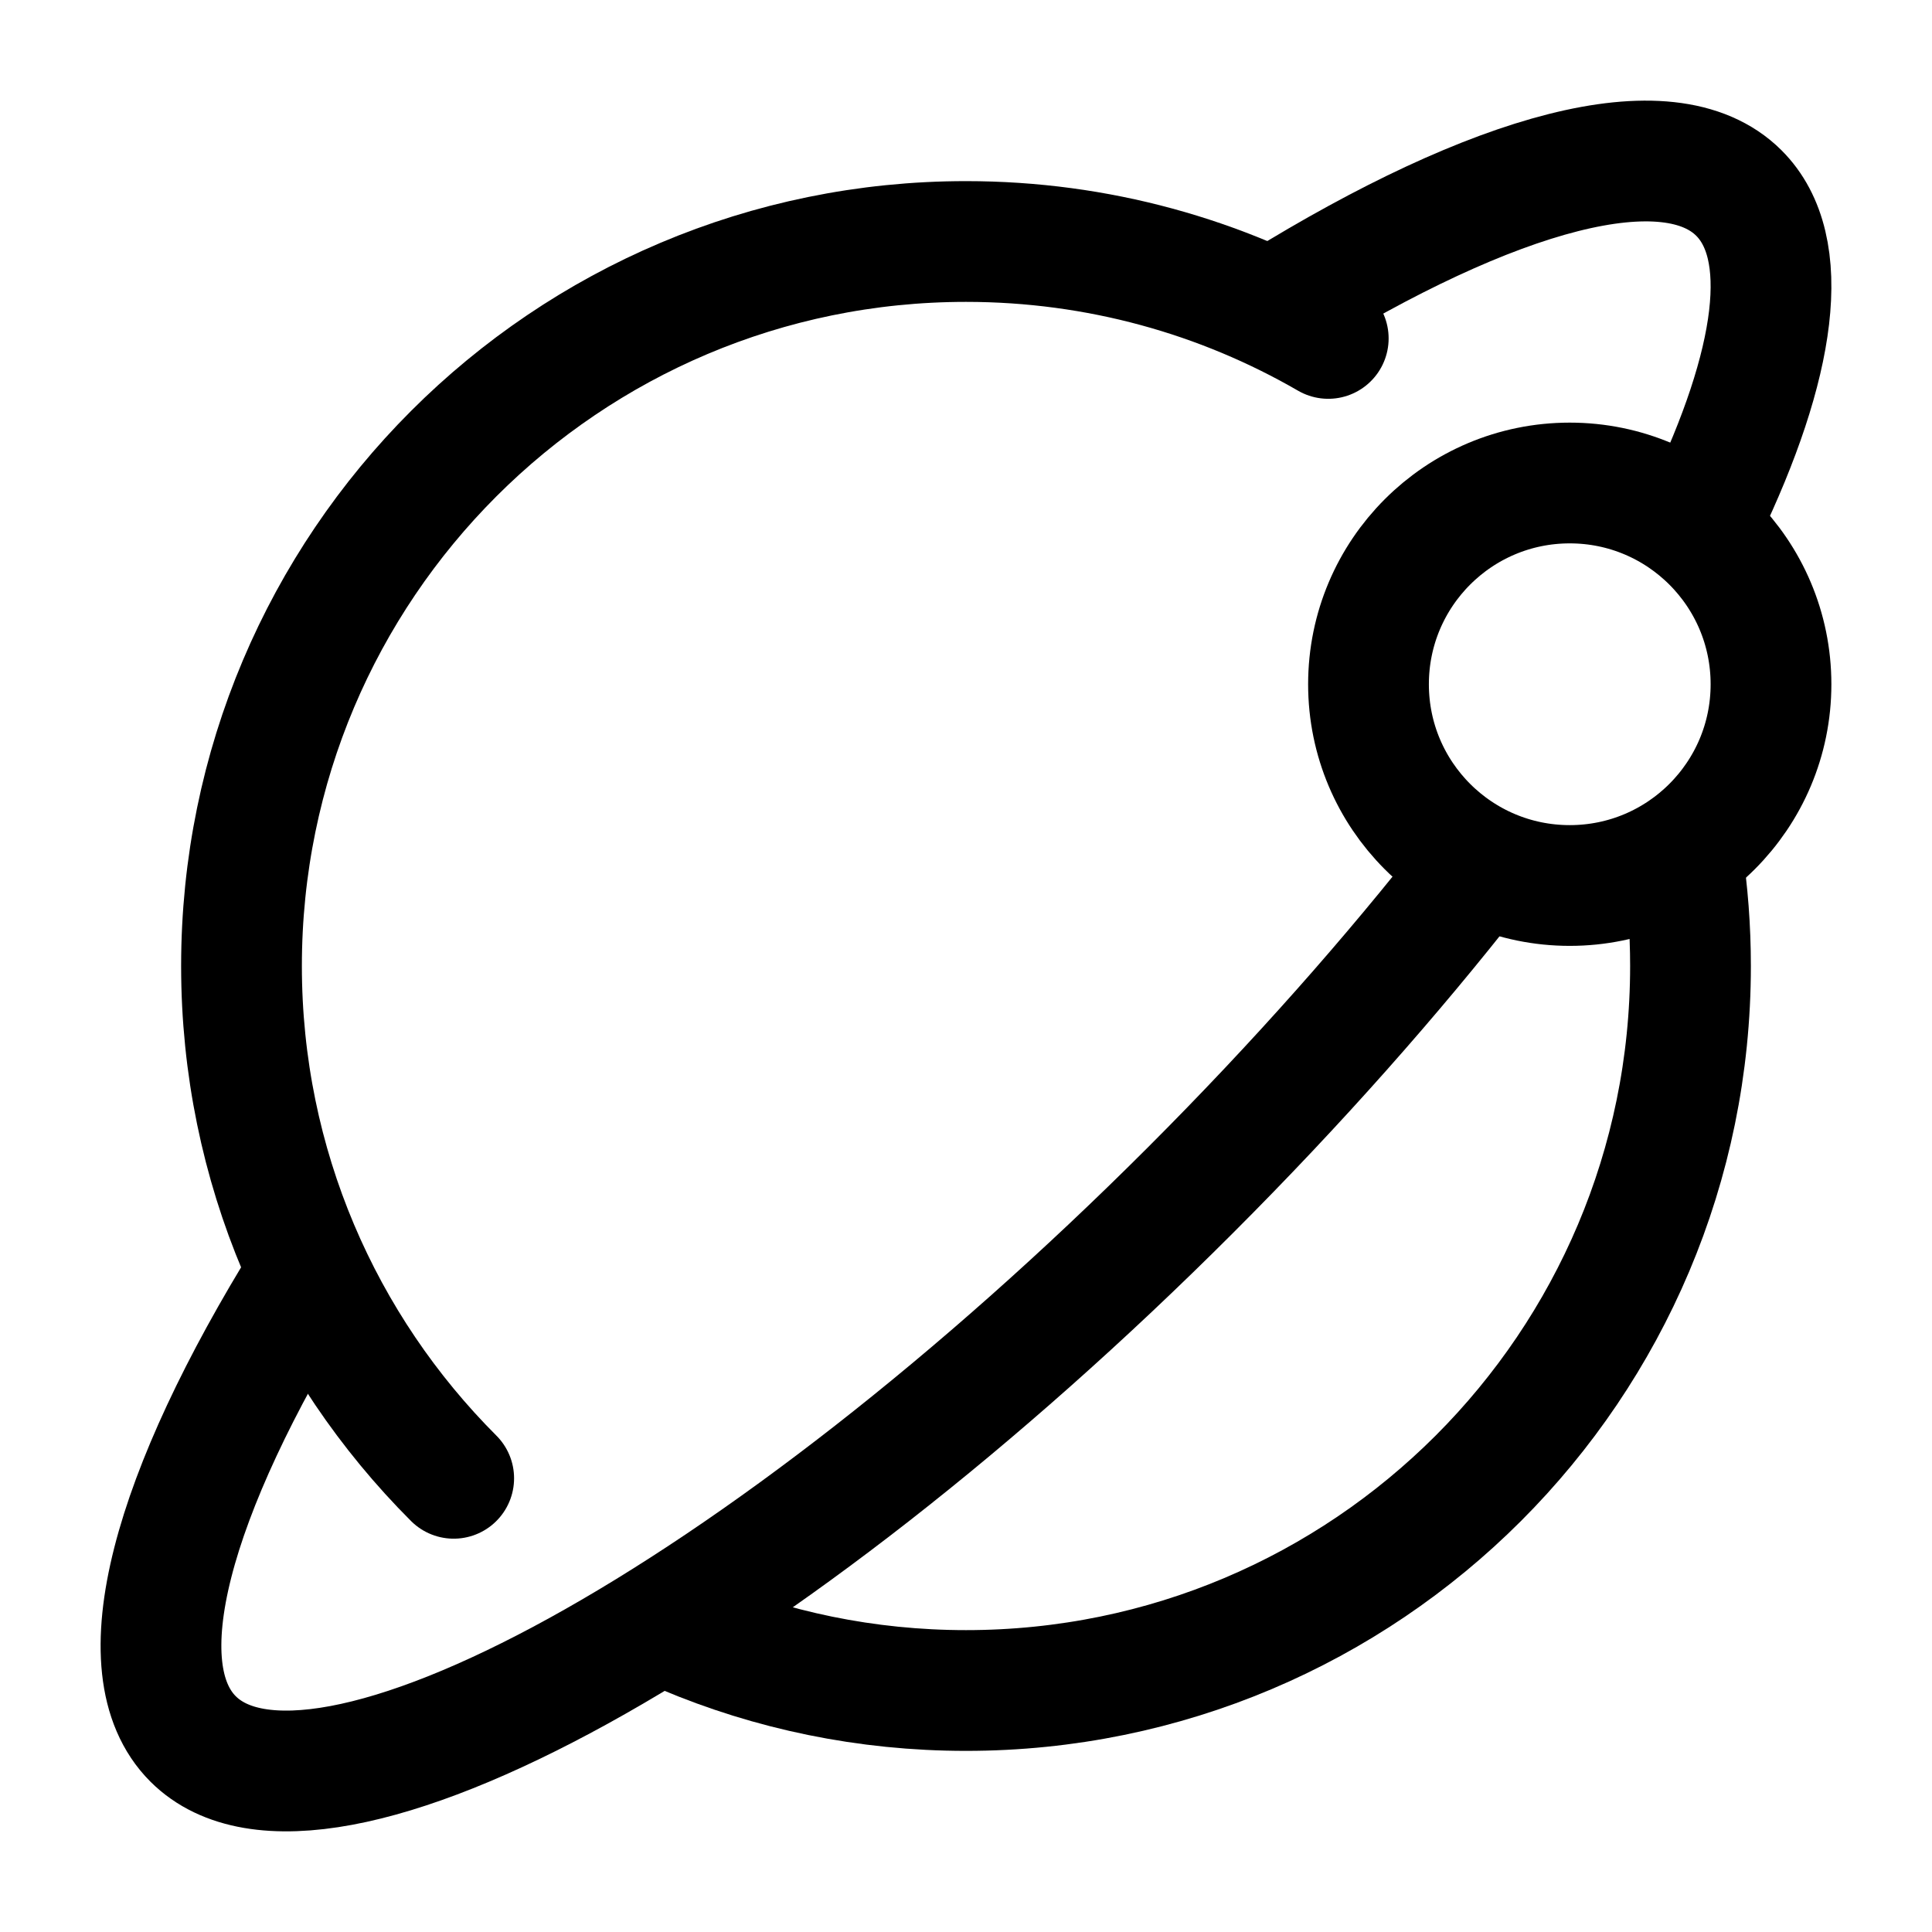
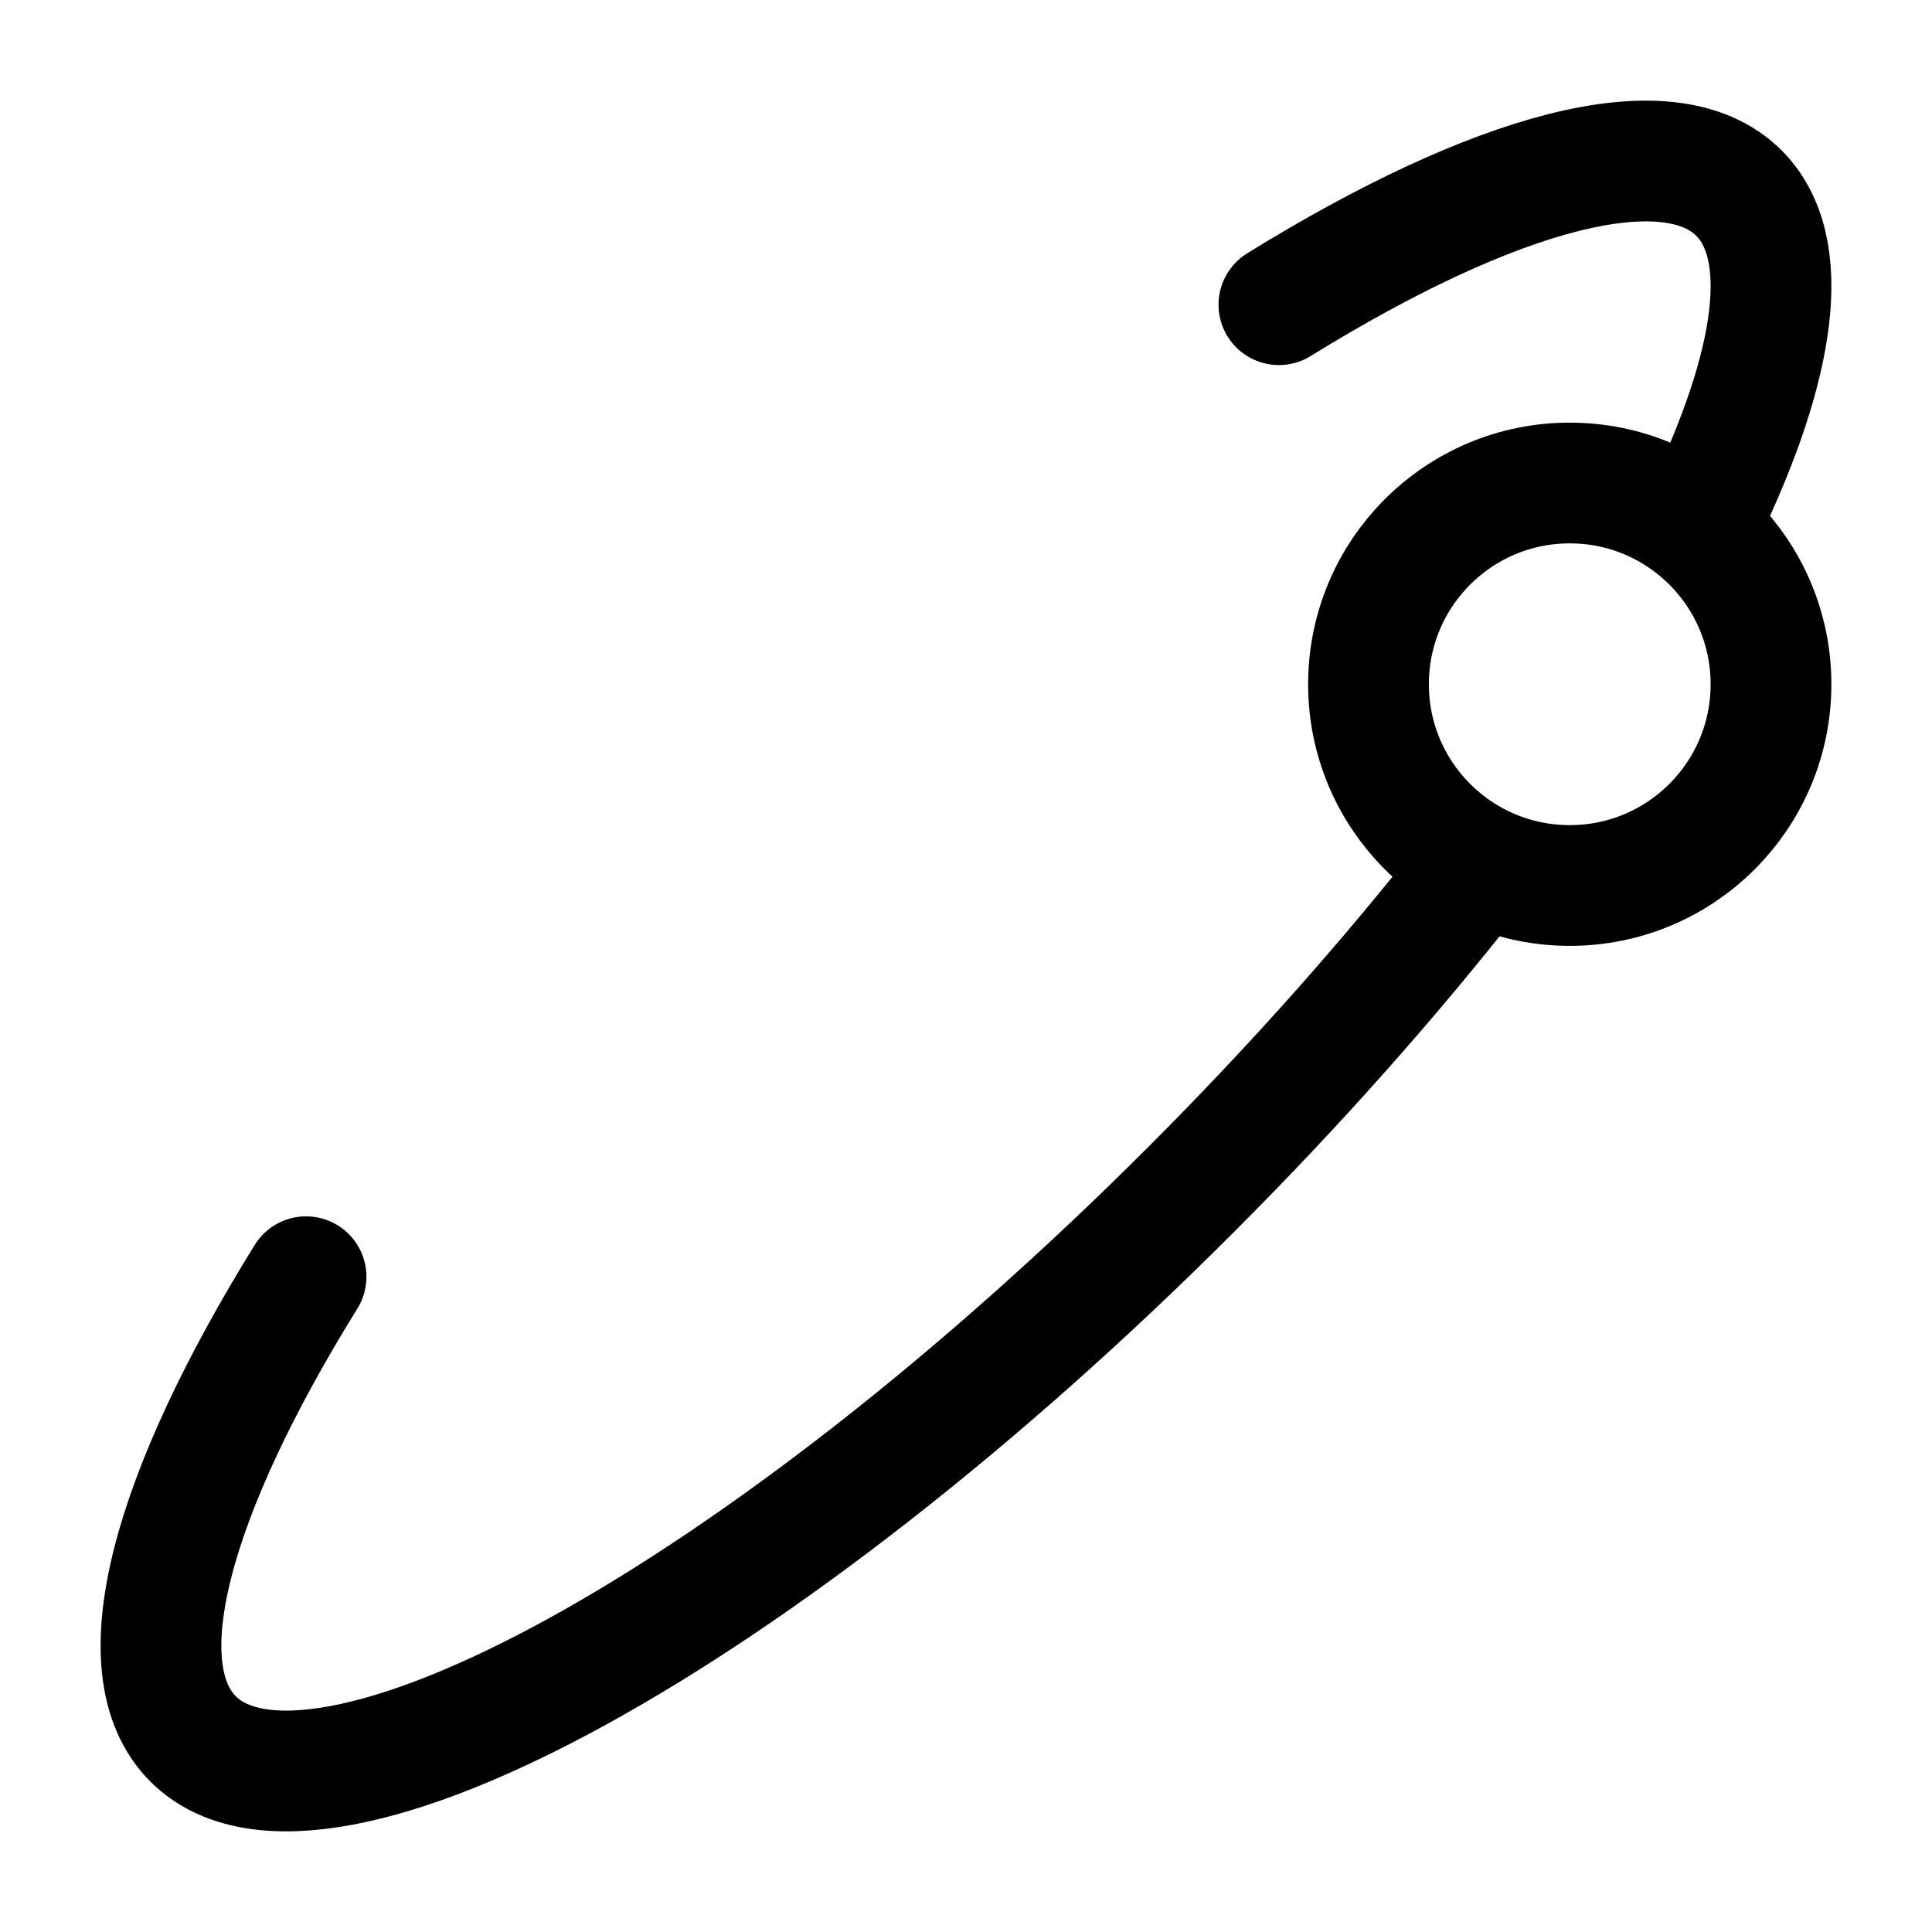
<svg xmlns="http://www.w3.org/2000/svg" viewBox="0 0 24 24" width="128" height="128" color="#000000" fill="none">
  <path d="M22 8.5C22 9.881 20.881 11 19.5 11C18.119 11 17 9.881 17 8.5C17 7.119 18.119 6 19.5 6C20.881 6 22 7.119 22 8.5Z" stroke="#000000" stroke-width="1.5" stroke-linecap="round" />
-   <path d="M5.636 18.364C4.007 16.735 3 14.485 3 12C3 7.029 7.029 3 12 3C13.639 3 15.176 3.438 16.5 4.204M8.5 20.294C9.576 20.749 10.759 21 12 21C16.971 21 21 16.971 21 12C21 11.535 20.965 11.078 20.897 10.632" stroke="#000000" stroke-width="1.5" stroke-linecap="round" stroke-linejoin="round" />
  <path d="M21.173 6.38C22.068 4.52 22.277 3.073 21.601 2.398C20.727 1.526 18.564 2.131 15.887 3.785M18.305 10.83C17.298 12.119 16.114 13.459 14.789 14.784C9.487 20.087 3.94 23.139 2.399 21.602C1.522 20.726 2.134 18.551 3.802 15.86" stroke="#000000" stroke-width="1.5" stroke-linecap="round" />
</svg>